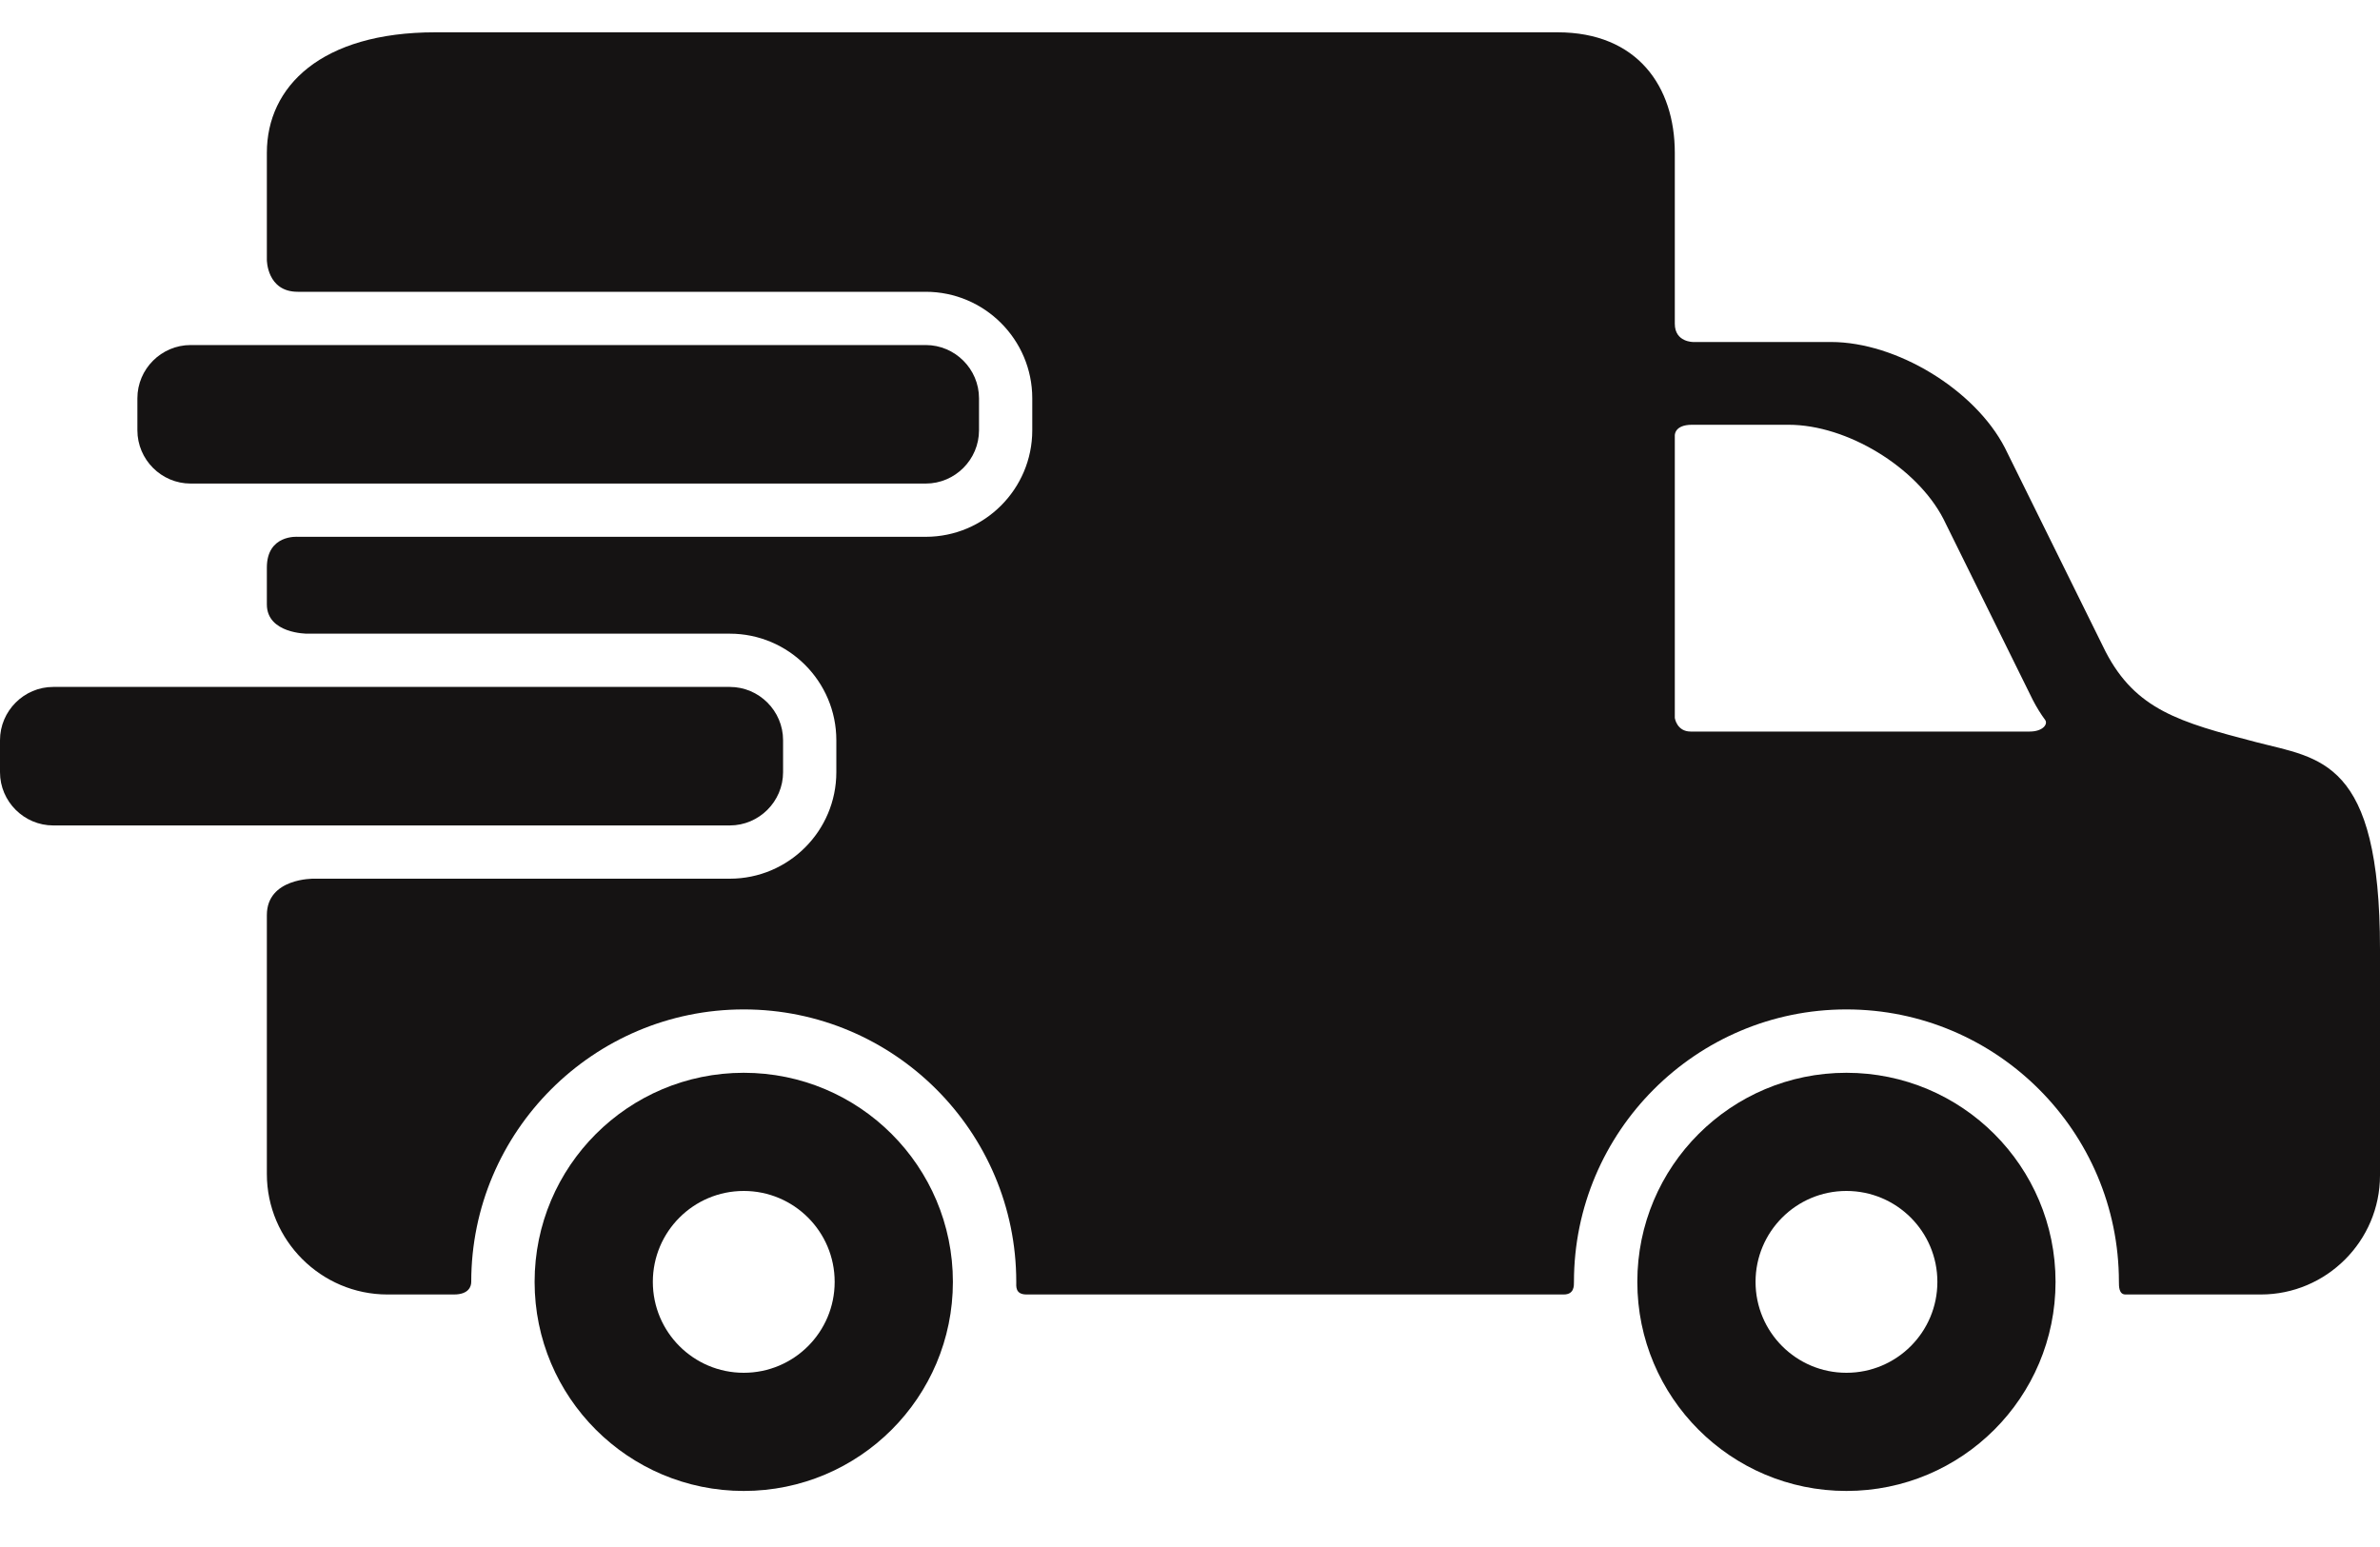
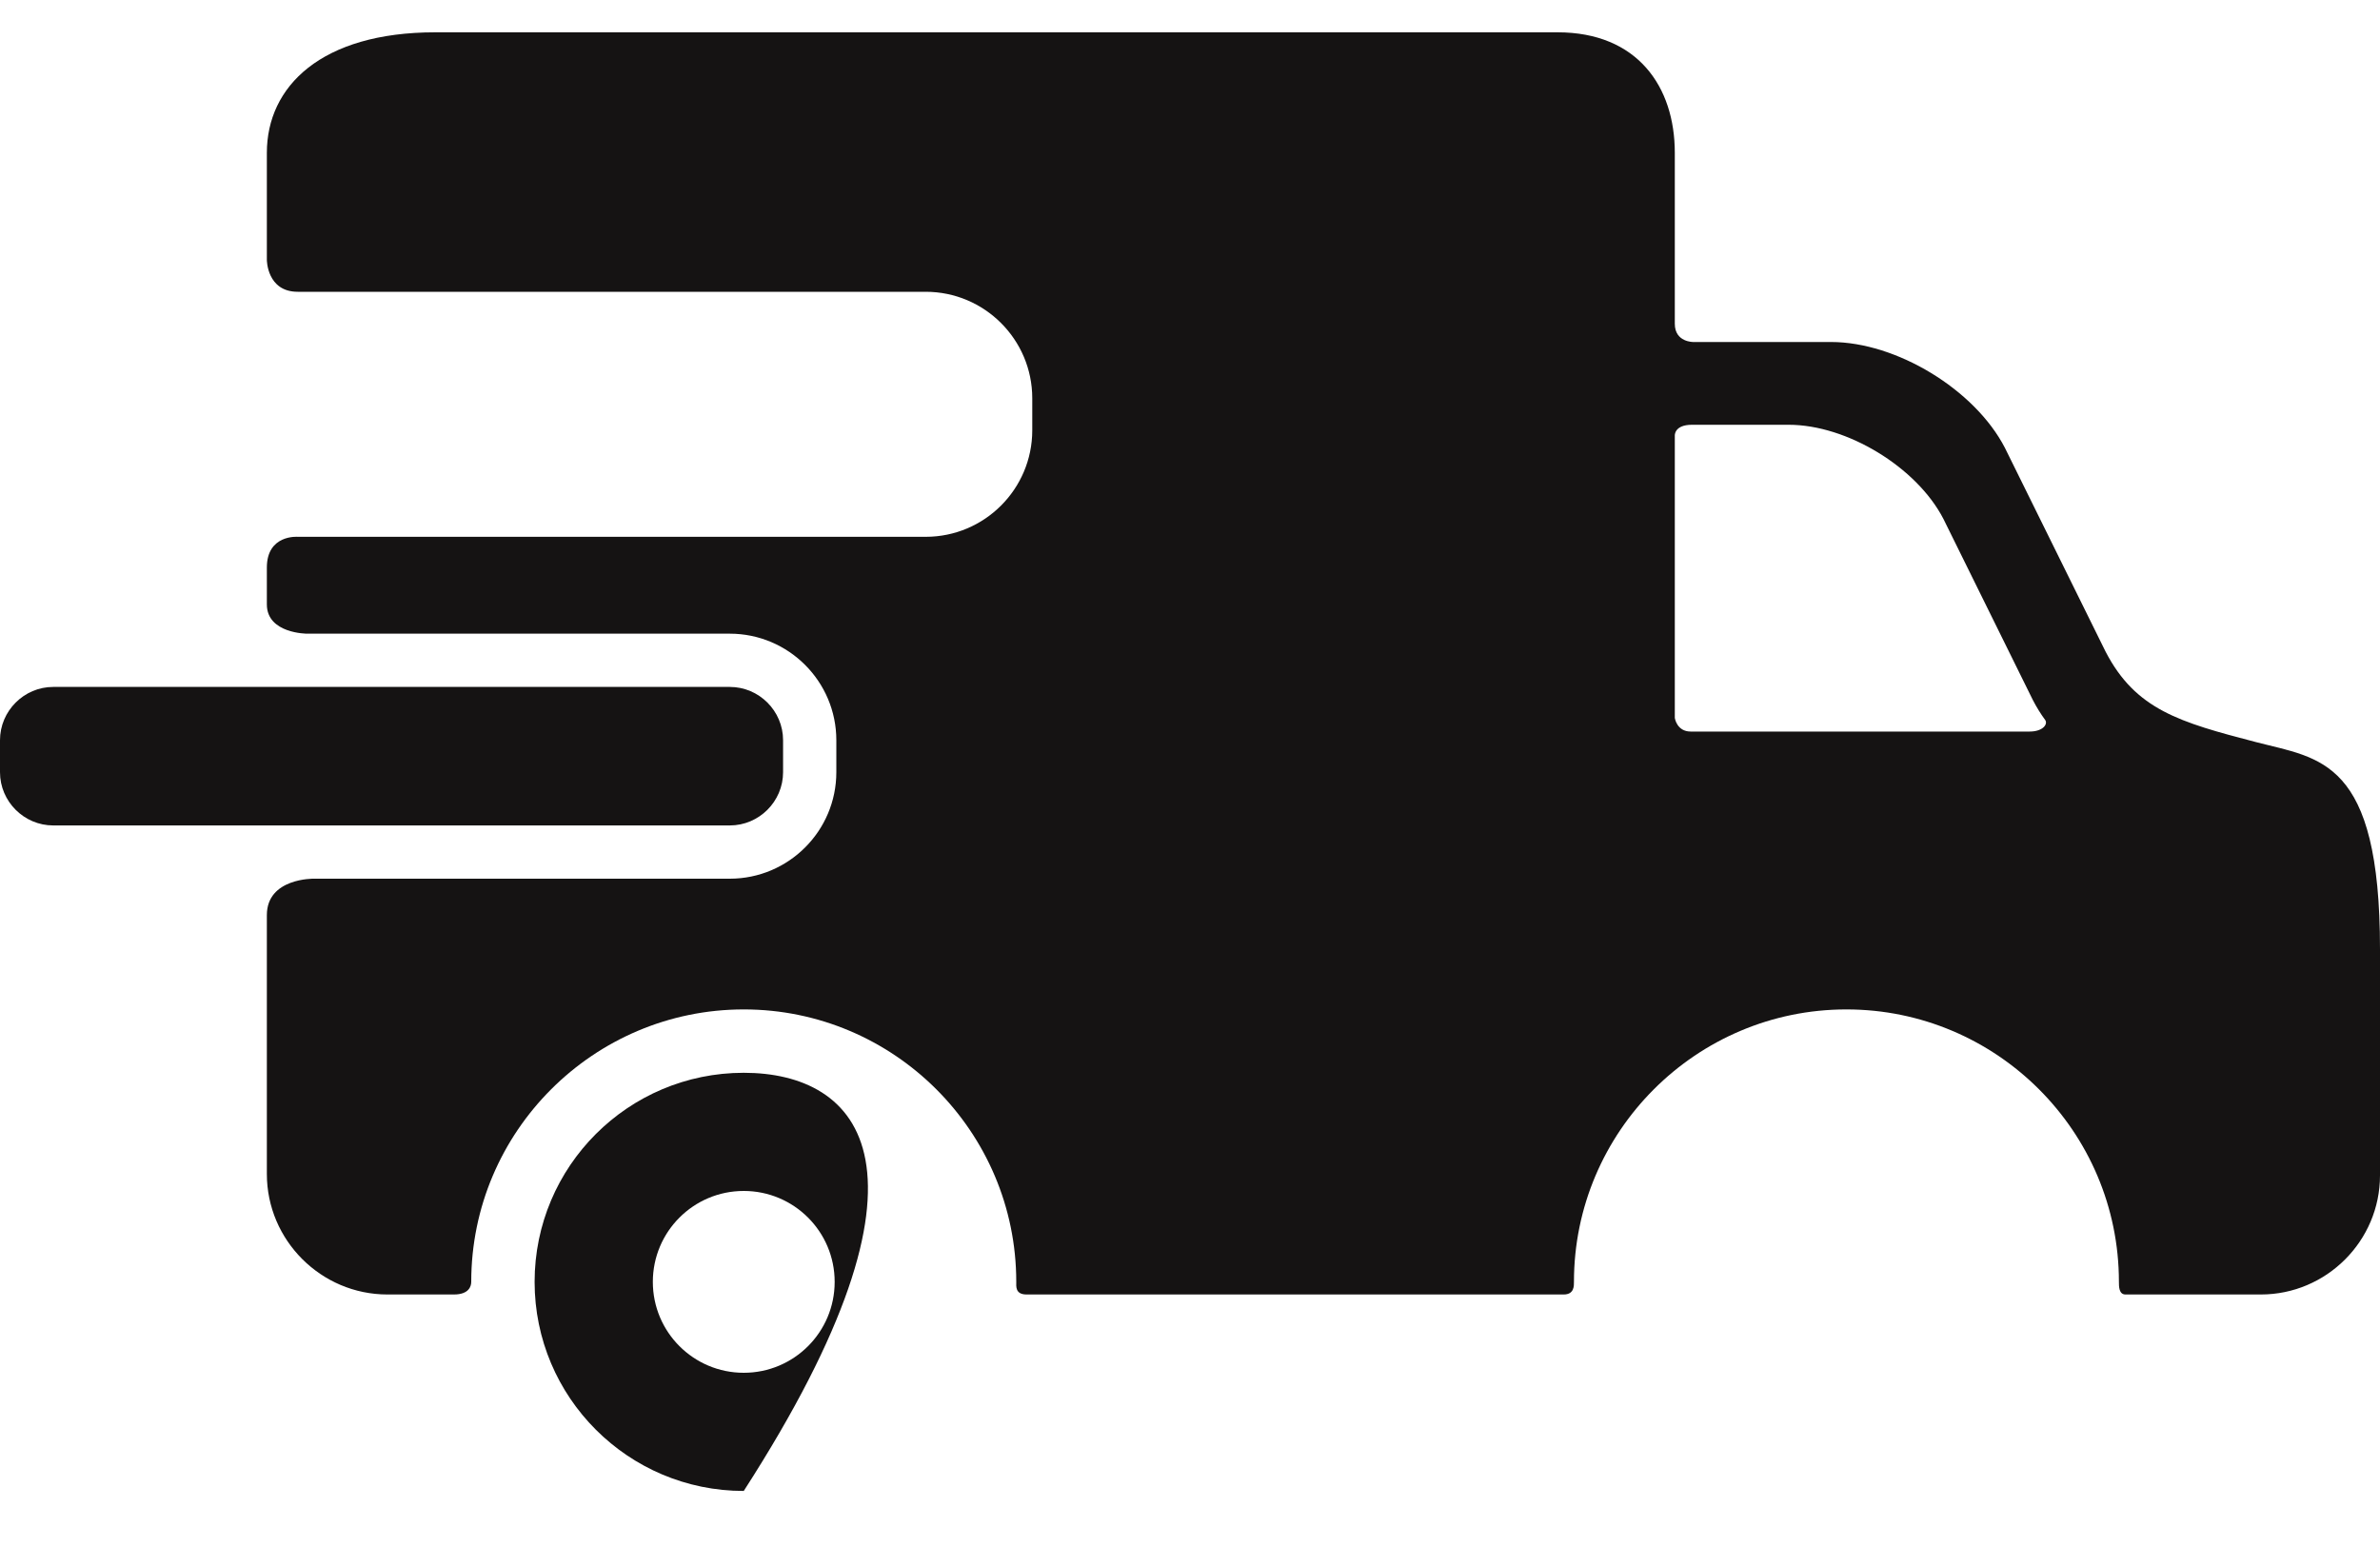
<svg xmlns="http://www.w3.org/2000/svg" width="40" height="26" viewBox="0 0 40 26" fill="none">
-   <path d="M12.5 18.03C10.559 18.03 8.985 19.602 8.985 21.544C8.985 23.485 10.559 25.058 12.5 25.058C14.442 25.058 16.015 23.485 16.015 21.544C16.015 19.602 14.442 18.03 12.5 18.03ZM12.5 23.072C11.656 23.072 10.972 22.388 10.972 21.544C10.972 20.7 11.656 20.016 12.5 20.016C13.344 20.016 14.028 20.7 14.028 21.544C14.028 22.388 13.344 23.072 12.5 23.072Z" fill="#151313" />
-   <path d="M31.032 18.03C29.091 18.03 27.518 19.602 27.518 21.544C27.518 23.485 29.091 25.058 31.032 25.058C32.974 25.058 34.547 23.485 34.547 21.544C34.547 19.602 32.974 18.03 31.032 18.03ZM31.032 23.072C30.189 23.072 29.505 22.388 29.505 21.544C29.505 20.7 30.189 20.016 31.032 20.016C31.877 20.016 32.561 20.7 32.561 21.544C32.561 22.388 31.877 23.072 31.032 23.072Z" fill="#151313" />
-   <path d="M16.454 7.231C16.454 7.724 16.051 8.127 15.559 8.127H3.204C2.711 8.127 2.309 7.724 2.309 7.231V6.694C2.309 6.202 2.711 5.799 3.204 5.799H15.559C16.051 5.799 16.454 6.202 16.454 6.694V7.231Z" fill="#151313" />
+   <path d="M12.5 18.03C10.559 18.03 8.985 19.602 8.985 21.544C8.985 23.485 10.559 25.058 12.5 25.058C16.015 19.602 14.442 18.03 12.5 18.03ZM12.5 23.072C11.656 23.072 10.972 22.388 10.972 21.544C10.972 20.7 11.656 20.016 12.5 20.016C13.344 20.016 14.028 20.7 14.028 21.544C14.028 22.388 13.344 23.072 12.5 23.072Z" fill="#151313" />
  <path d="M37.919 12.473C36.63 12.138 35.893 11.928 35.387 10.95L33.695 7.525C33.189 6.548 31.874 5.748 30.774 5.748H28.46C28.46 5.748 28.148 5.754 28.148 5.441C28.148 4.723 28.148 2.568 28.148 2.568C28.148 1.454 27.518 0.543 26.177 0.543H7.316C5.397 0.543 4.485 1.454 4.485 2.568V4.368C4.485 4.368 4.485 4.904 5.004 4.904C7.642 4.904 15.558 4.904 15.558 4.904C16.546 4.904 17.349 5.707 17.349 6.694V7.232C17.349 8.219 16.546 9.022 15.558 9.022H5.004C5.004 9.022 4.485 8.979 4.485 9.539C4.485 9.817 4.485 10.003 4.485 10.158C4.485 10.65 5.16 10.65 5.16 10.65H12.265C13.253 10.65 14.056 11.453 14.056 12.441V12.978C14.056 13.965 13.253 14.768 12.265 14.768H5.272C5.272 14.768 4.485 14.754 4.485 15.38C4.485 16.468 4.485 19.731 4.485 19.731C4.485 20.845 5.397 21.756 6.511 21.756C6.511 21.756 7.349 21.756 7.629 21.756C7.883 21.756 7.92 21.615 7.92 21.544C7.92 19.019 9.975 16.965 12.5 16.965C15.025 16.965 17.08 19.019 17.08 21.544C17.08 21.615 17.059 21.756 17.253 21.756C19.471 21.756 26.281 21.756 26.281 21.756C26.46 21.756 26.453 21.606 26.453 21.544C26.453 19.019 28.507 16.965 31.032 16.965C33.558 16.965 35.612 19.019 35.612 21.544C35.612 21.615 35.61 21.756 35.722 21.756C36.739 21.756 37.998 21.756 37.998 21.756C39.099 21.756 40 20.856 40 19.755V15.953C40 12.752 38.989 12.752 37.919 12.473ZM34.111 12.295C34.111 12.295 29.861 12.295 28.415 12.295C28.18 12.295 28.148 12.066 28.148 12.066V7.321C28.148 7.321 28.135 7.139 28.437 7.139C28.843 7.139 30.062 7.139 30.062 7.139C31.042 7.139 32.212 7.851 32.662 8.72L34.167 11.768C34.231 11.891 34.299 12 34.371 12.098C34.425 12.169 34.335 12.295 34.111 12.295Z" fill="#151313" />
  <path d="M13.161 12.978C13.161 13.47 12.758 13.873 12.265 13.873H0.895C0.403 13.873 0 13.47 0 12.978V12.441C0 11.948 0.403 11.545 0.895 11.545H12.265C12.758 11.545 13.161 11.948 13.161 12.441V12.978Z" fill="#151313" />
</svg>